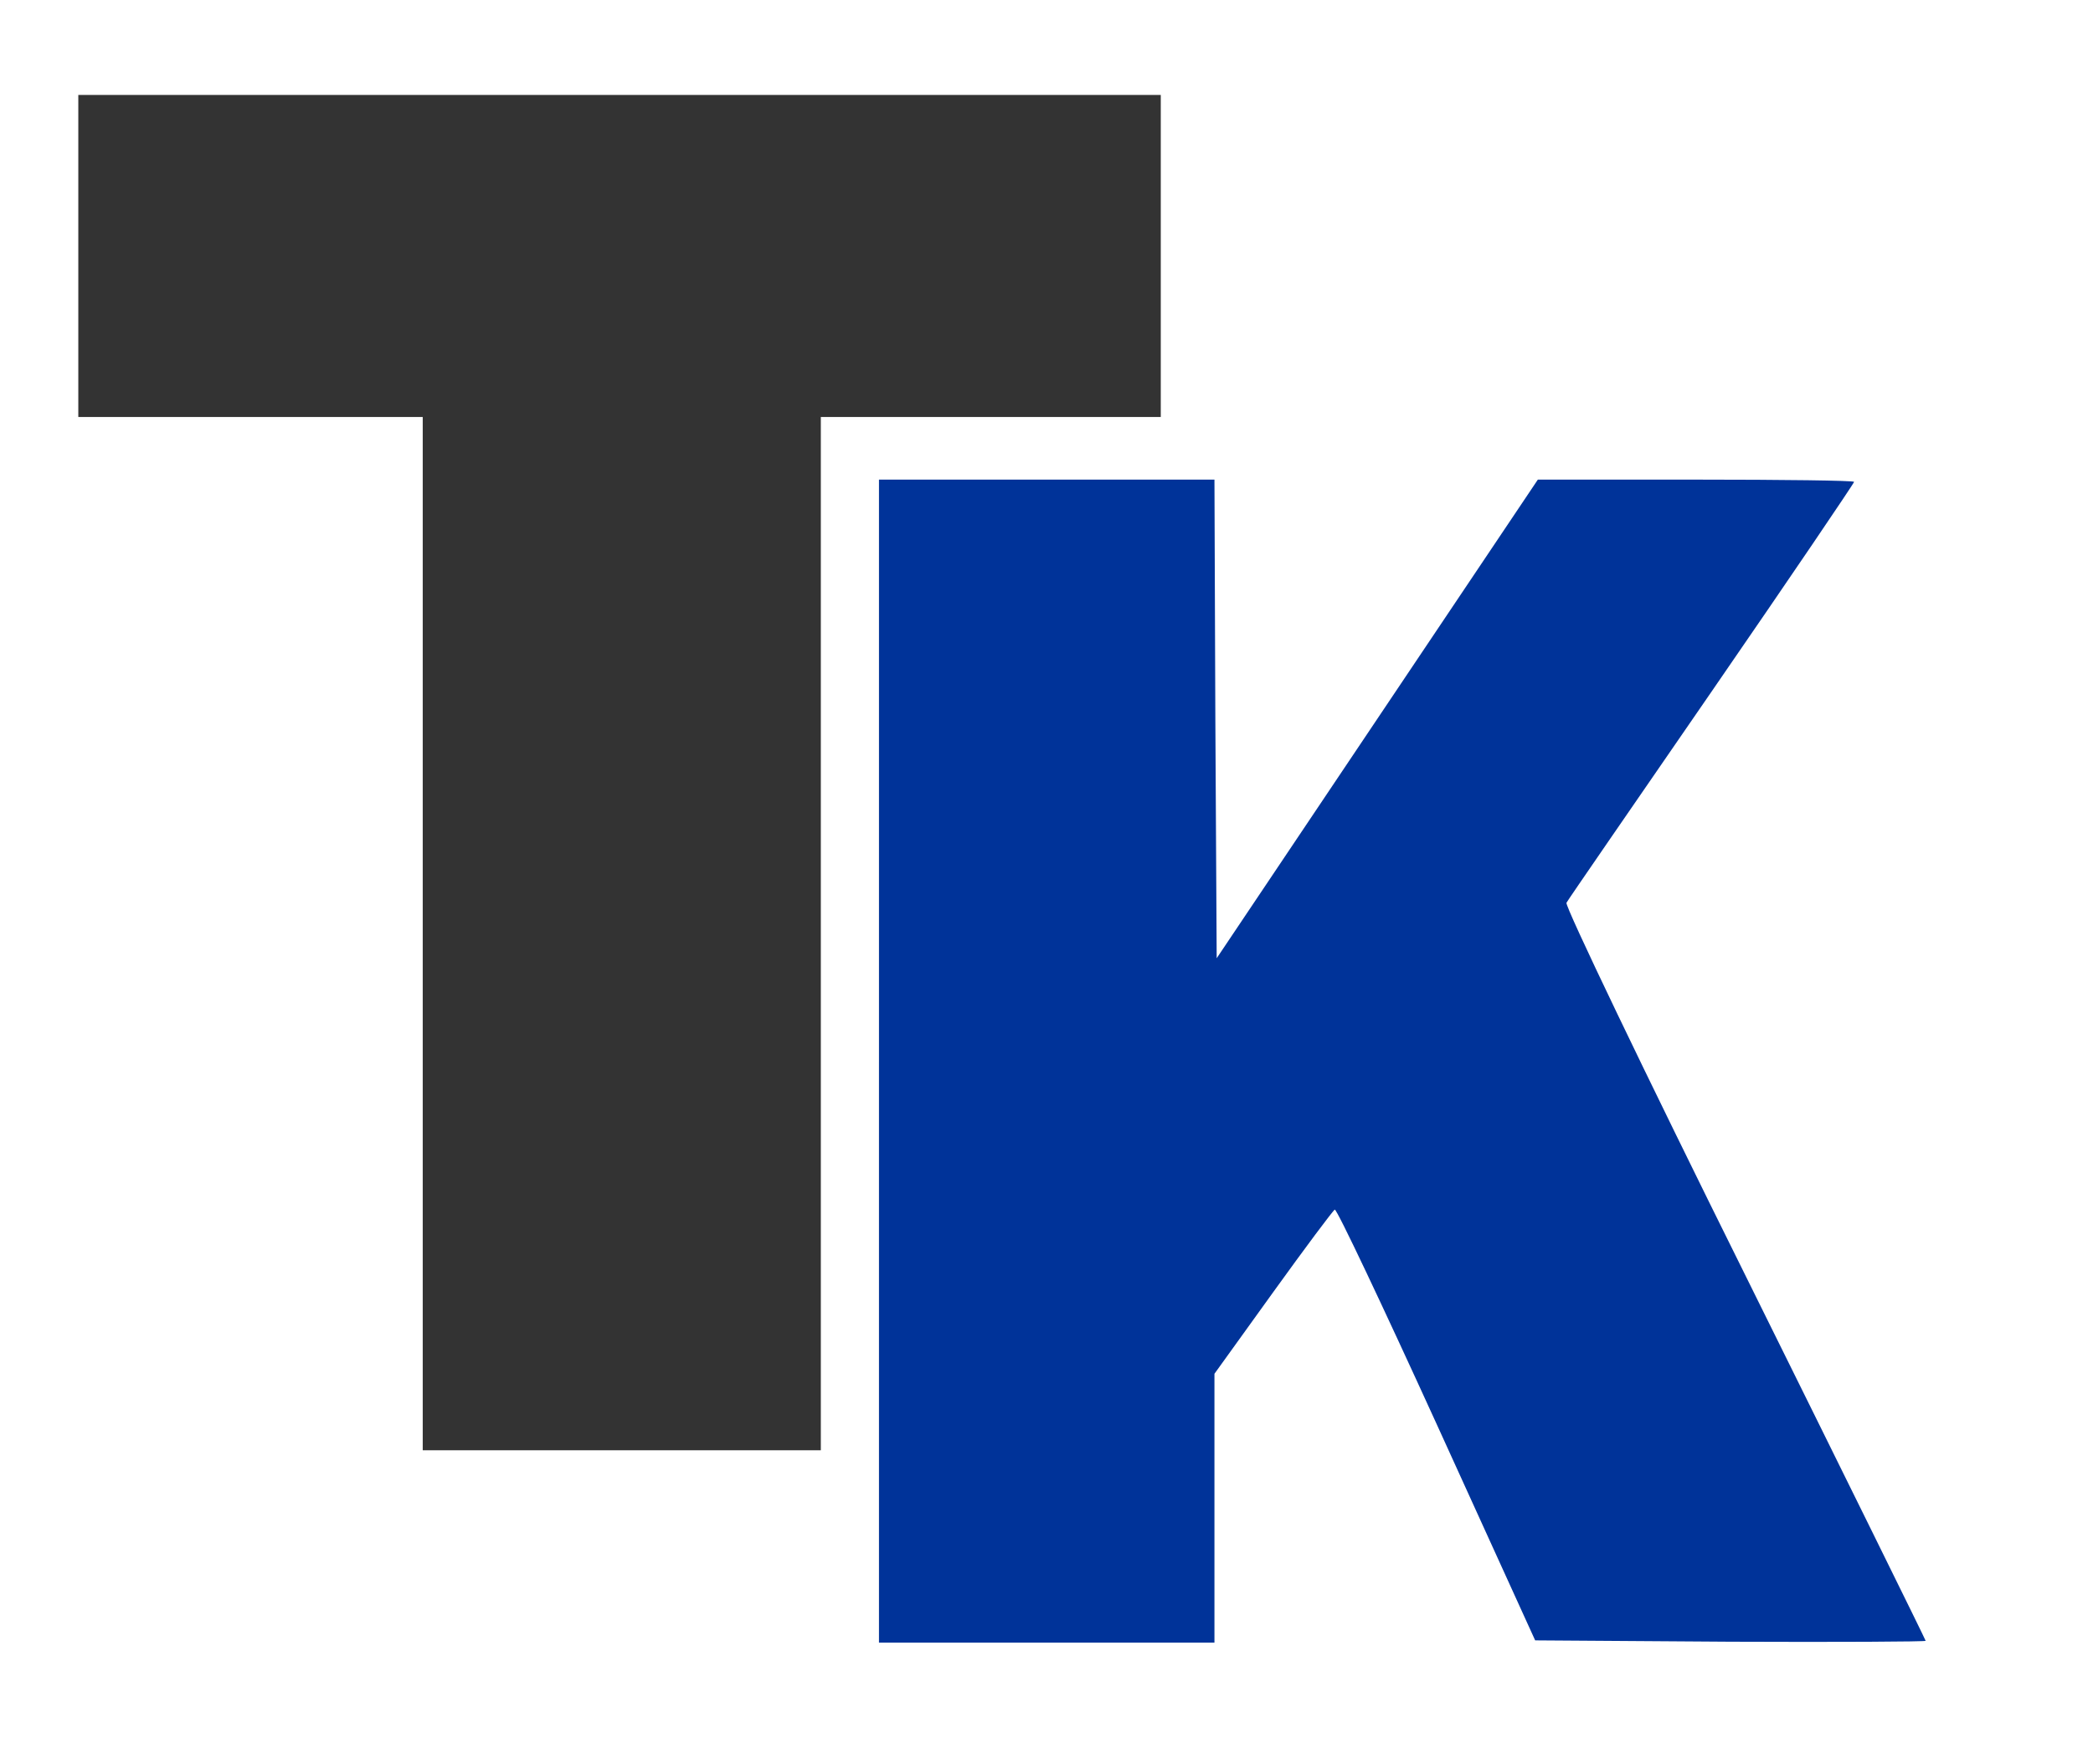
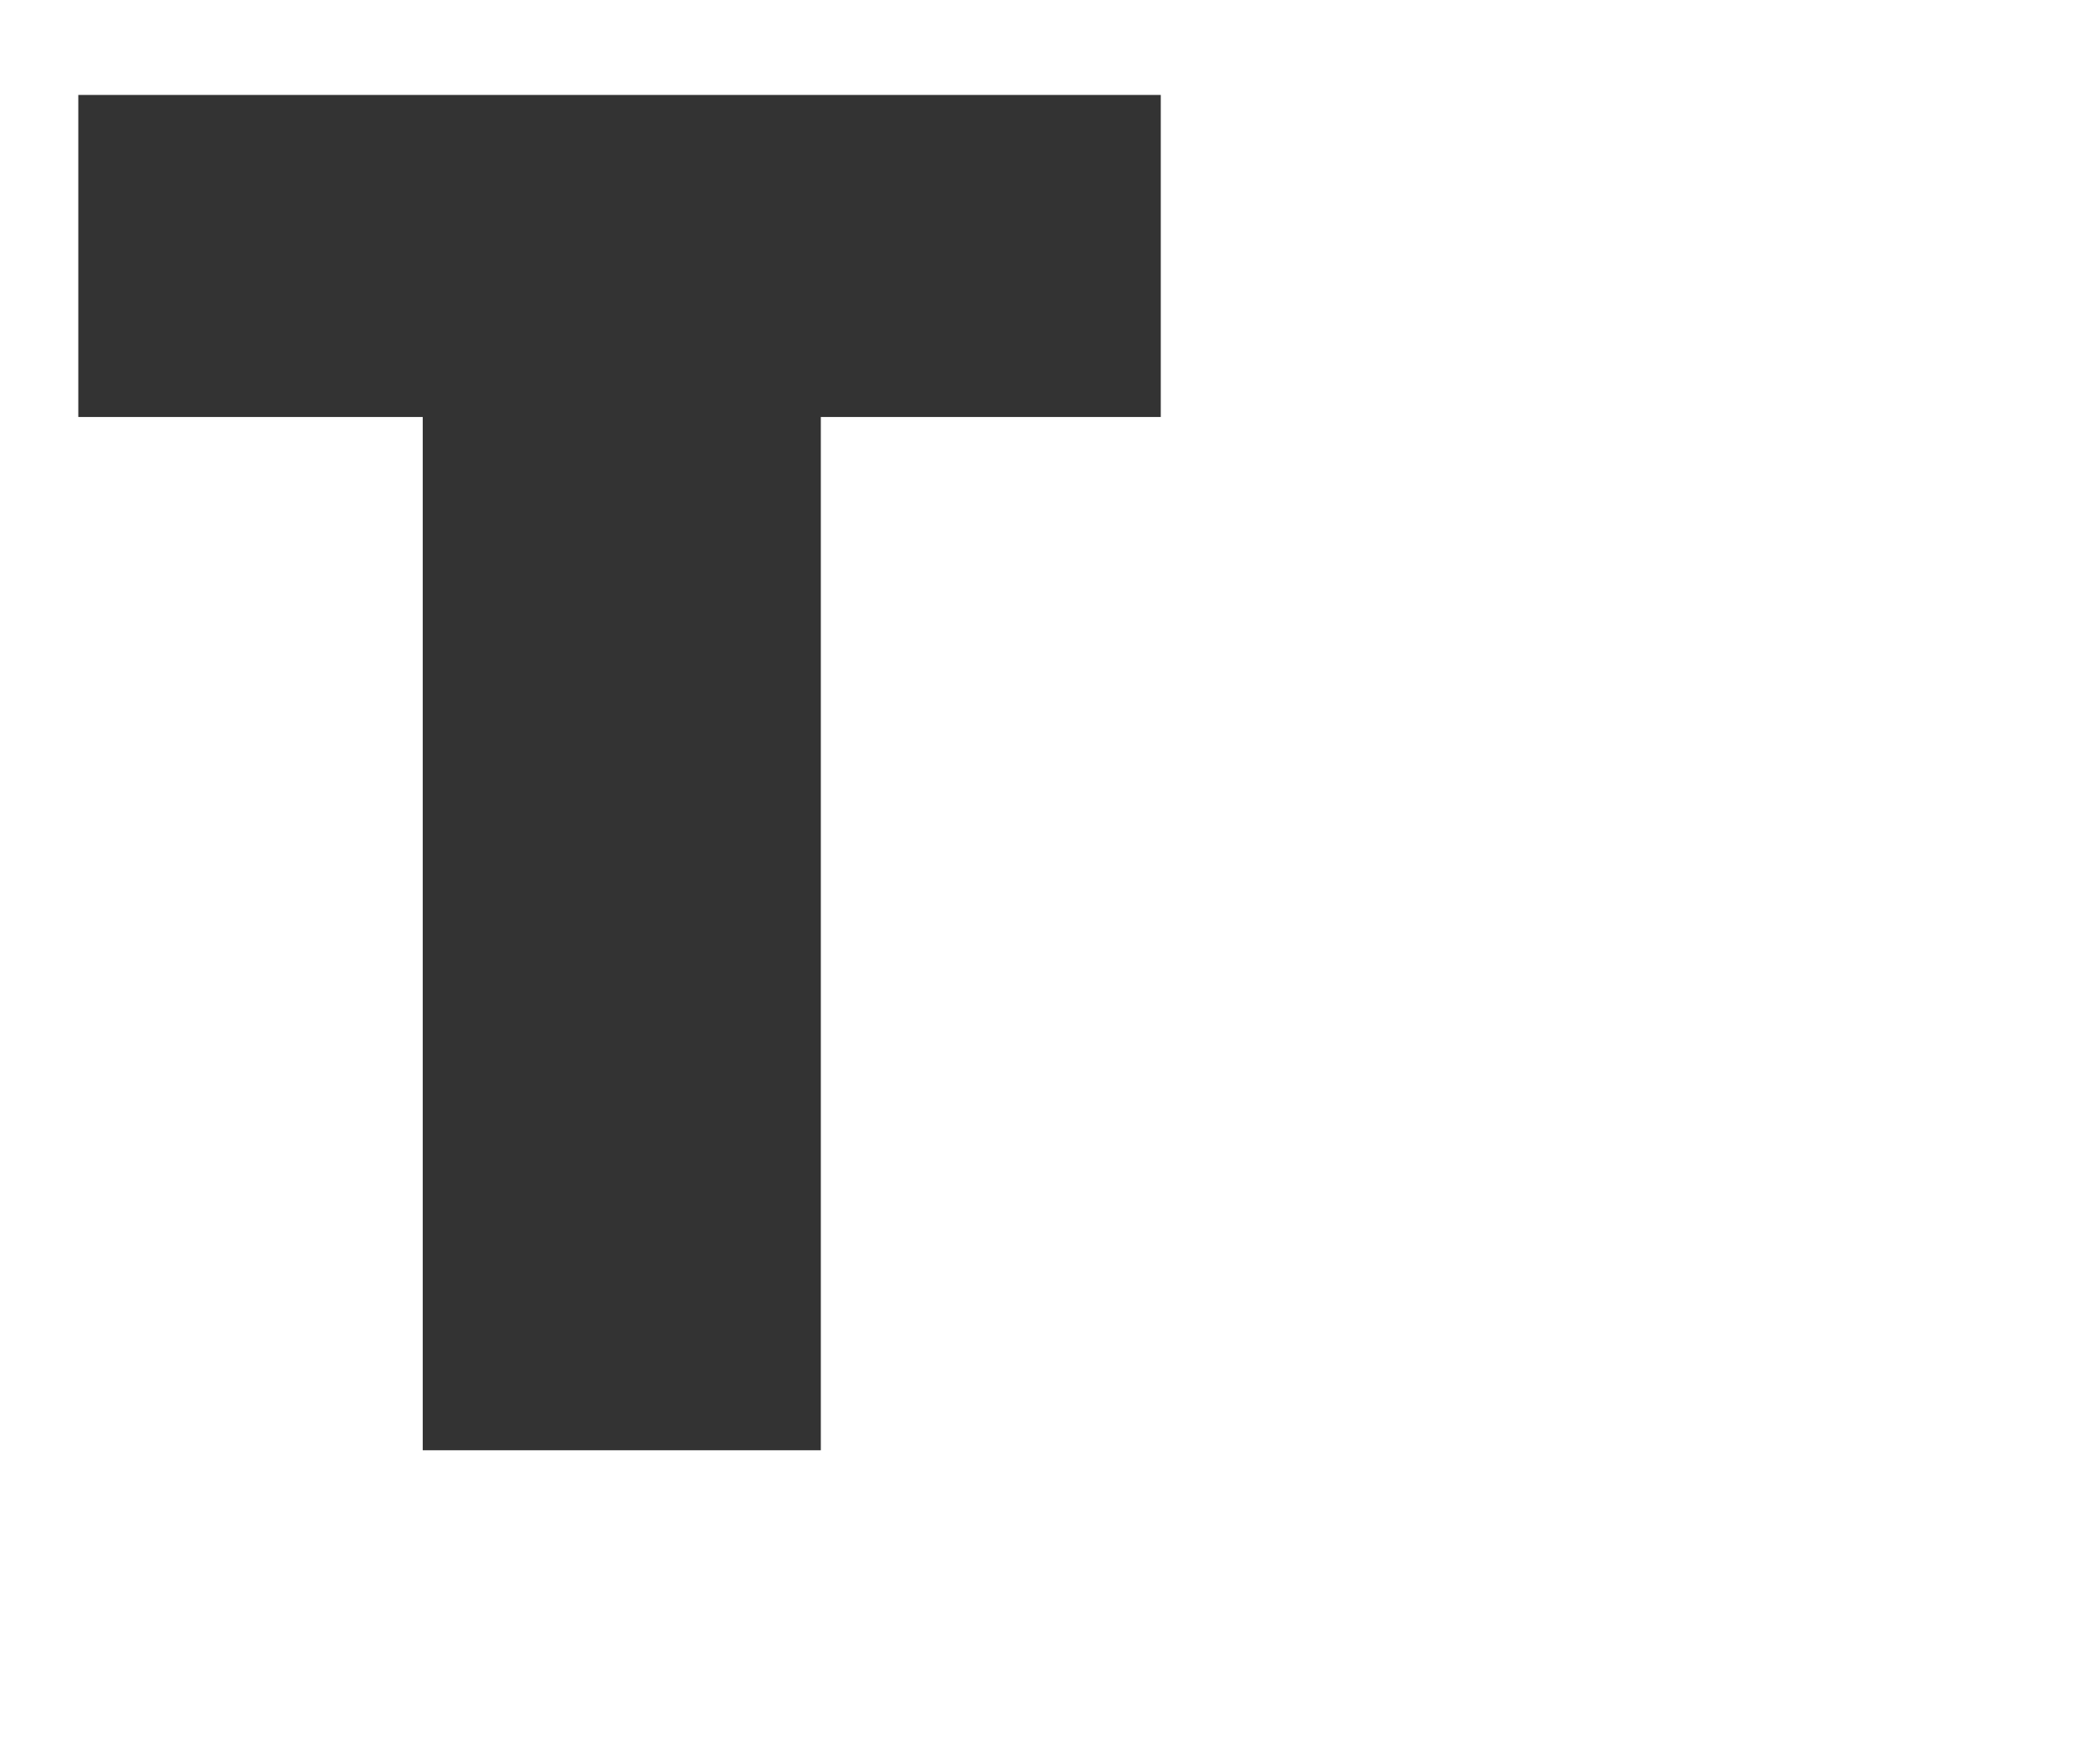
<svg xmlns="http://www.w3.org/2000/svg" xmlns:ns1="https://boxy-svg.com" version="1.0" width="414pt" height="349pt" viewBox="-17.507 -11.204 467.92 378.412" preserveAspectRatio="xMidYMid meet">
  <defs>
    <filter id="outline-filter-0" color-interpolation-filters="sRGB" x="-500%" y="-500%" width="1000%" height="1000%">
      <title>Outline</title>
      <feMorphology in="SourceAlpha" result="dilated" operator="dilate" radius="10" />
      <feFlood flood-color="rgba(255,255,255,1)" result="flood" />
      <feComposite in="flood" in2="dilated" operator="in" result="outline" />
      <feMerge result="merge-0">
        <feMergeNode in="outline" />
        <feMergeNode in="SourceGraphic" />
      </feMerge>
    </filter>
    <filter id="outline-filter-1" color-interpolation-filters="sRGB" x="-500%" y="-500%" width="1000%" height="1000%" ns1:preset="outline 1 30 rgba(255,255,255,1)">
      <feMorphology in="SourceAlpha" result="dilated" operator="dilate" radius="30" />
      <feFlood flood-color="rgba(255,255,255,1)" result="flood" />
      <feComposite in="flood" in2="dilated" operator="in" result="outline" />
      <feMerge>
        <feMergeNode in="outline" />
        <feMergeNode in="SourceGraphic" />
      </feMerge>
    </filter>
    <filter id="outline-filter-2" color-interpolation-filters="sRGB" x="-500%" y="-500%" width="1000%" height="1000%" ns1:preset="outline 1 10 rgba(255,255,255,1)">
      <feMorphology in="SourceAlpha" result="dilated" operator="dilate" radius="10" />
      <feFlood flood-color="rgba(255,255,255,1)" result="flood" />
      <feComposite in="flood" in2="dilated" operator="in" result="outline" />
      <feMerge>
        <feMergeNode in="outline" />
        <feMergeNode in="SourceGraphic" />
      </feMerge>
    </filter>
    <filter id="outline-filter-3" color-interpolation-filters="sRGB" x="-500%" y="-500%" width="1000%" height="1000%" ns1:preset="outline 1 10 rgba(255,255,255,1)">
      <feMorphology in="SourceAlpha" result="dilated" operator="dilate" radius="10" />
      <feFlood flood-color="rgba(255,255,255,1)" result="flood" />
      <feComposite in="flood" in2="dilated" operator="in" result="outline" />
      <feMerge>
        <feMergeNode in="outline" />
        <feMergeNode in="SourceGraphic" />
      </feMerge>
    </filter>
    <filter id="outline-filter-4" color-interpolation-filters="sRGB" x="-500%" y="-500%" width="1000%" height="1000%" ns1:preset="outline 1 10 rgba(255,255,255,1)">
      <feMorphology in="SourceAlpha" result="dilated" operator="dilate" radius="10" />
      <feFlood flood-color="rgba(255,255,255,1)" result="flood" />
      <feComposite in="flood" in2="dilated" operator="in" result="outline" />
      <feMerge>
        <feMergeNode in="outline" />
        <feMergeNode in="SourceGraphic" />
      </feMerge>
    </filter>
    <filter id="outline-filter-5" color-interpolation-filters="sRGB" x="-500%" y="-500%" width="1000%" height="1000%" ns1:preset="outline 1 10 rgba(255,255,255,1)">
      <feMorphology in="SourceAlpha" result="dilated" operator="dilate" radius="10" />
      <feFlood flood-color="rgba(255,255,255,1)" result="flood" />
      <feComposite in="flood" in2="dilated" operator="in" result="outline" />
      <feMerge>
        <feMergeNode in="outline" />
        <feMergeNode in="SourceGraphic" />
      </feMerge>
    </filter>
    <filter id="outline-filter-6" color-interpolation-filters="sRGB" x="-500%" y="-500%" width="1000%" height="1000%" ns1:preset="outline 1 10 rgba(255,255,255,1)">
      <feMorphology in="SourceAlpha" result="dilated" operator="dilate" radius="10" />
      <feFlood flood-color="rgba(255,255,255,1)" result="flood" />
      <feComposite in="flood" in2="dilated" operator="in" result="outline" />
      <feMerge>
        <feMergeNode in="outline" />
        <feMergeNode in="SourceGraphic" />
      </feMerge>
    </filter>
    <filter id="outline-filter-7" color-interpolation-filters="sRGB" x="-500%" y="-500%" width="1000%" height="1000%" ns1:preset="outline 1 4 rgba(255,255,255,1)">
      <feMorphology in="SourceAlpha" result="dilated" operator="dilate" radius="4" />
      <feFlood flood-color="rgba(255,255,255,1)" result="flood" />
      <feComposite in="flood" in2="dilated" operator="in" result="outline" />
      <feMerge>
        <feMergeNode in="outline" />
        <feMergeNode in="SourceGraphic" />
      </feMerge>
    </filter>
    <filter id="outline-filter-8" color-interpolation-filters="sRGB" x="-500%" y="-500%" width="1000%" height="1000%" ns1:preset="outline 1 4 rgba(255,255,255,1)">
      <feMorphology in="SourceAlpha" result="dilated" operator="dilate" radius="4" />
      <feFlood flood-color="rgba(255,255,255,1)" result="flood" />
      <feComposite in="flood" in2="dilated" operator="in" result="outline" />
      <feMerge>
        <feMergeNode in="outline" />
        <feMergeNode in="SourceGraphic" />
      </feMerge>
    </filter>
    <filter id="outline-filter-9" color-interpolation-filters="sRGB" x="-500%" y="-500%" width="1000%" height="1000%" ns1:preset="outline 1 4 rgba(255,255,255,1)">
      <feMorphology in="SourceAlpha" result="dilated" operator="dilate" radius="4" />
      <feFlood flood-color="rgba(255,255,255,1)" result="flood" />
      <feComposite in="flood" in2="dilated" operator="in" result="outline" />
      <feMerge>
        <feMergeNode in="outline" />
        <feMergeNode in="SourceGraphic" />
      </feMerge>
    </filter>
  </defs>
  <g transform="translate(0,349) scale(0.1,-0.1)" fill="#000000" stroke="none">
    <path d="M 0 3110 L 0 2750 L 385 2750 L 770 2750 L 770 1595 L 770 440 L 1215 440 L 1660 440 L 1660 1595 L 1660 2750 L 2040 2750 L 2420 2750 L 2420 3110 L 2420 3470 L 1210 3470 L 0 3470 L 0 3110 Z" style="fill: rgb(51, 51, 51); fill-rule: nonzero; paint-order: fill; filter: url(#outline-filter-0) url(#outline-filter-2) url(#outline-filter-4) url(#outline-filter-5) url(#outline-filter-6);" />
-     <path d="M1790 1310 l0 -1300 375 0 375 0 0 301 0 300 131 182 c72 100 134 183 138 185 5 1 107 -215 228 -480 l220 -483 437 -3 c240 -1 436 0 436 2 0 2 -182 371 -405 821 -223 449 -402 822 -398 829 3 6 150 219 325 473 175 254 318 465 318 468 0 3 -159 5 -353 5 l-354 0 -359 -535 -359 -535 -3 535 -2 535 -375 0 -375 0 0 -1300z" style="fill: rgb(0, 51, 153); filter: url(#outline-filter-1) url(#outline-filter-3) url(#outline-filter-7) url(#outline-filter-8) url(#outline-filter-9);" />
  </g>
</svg>